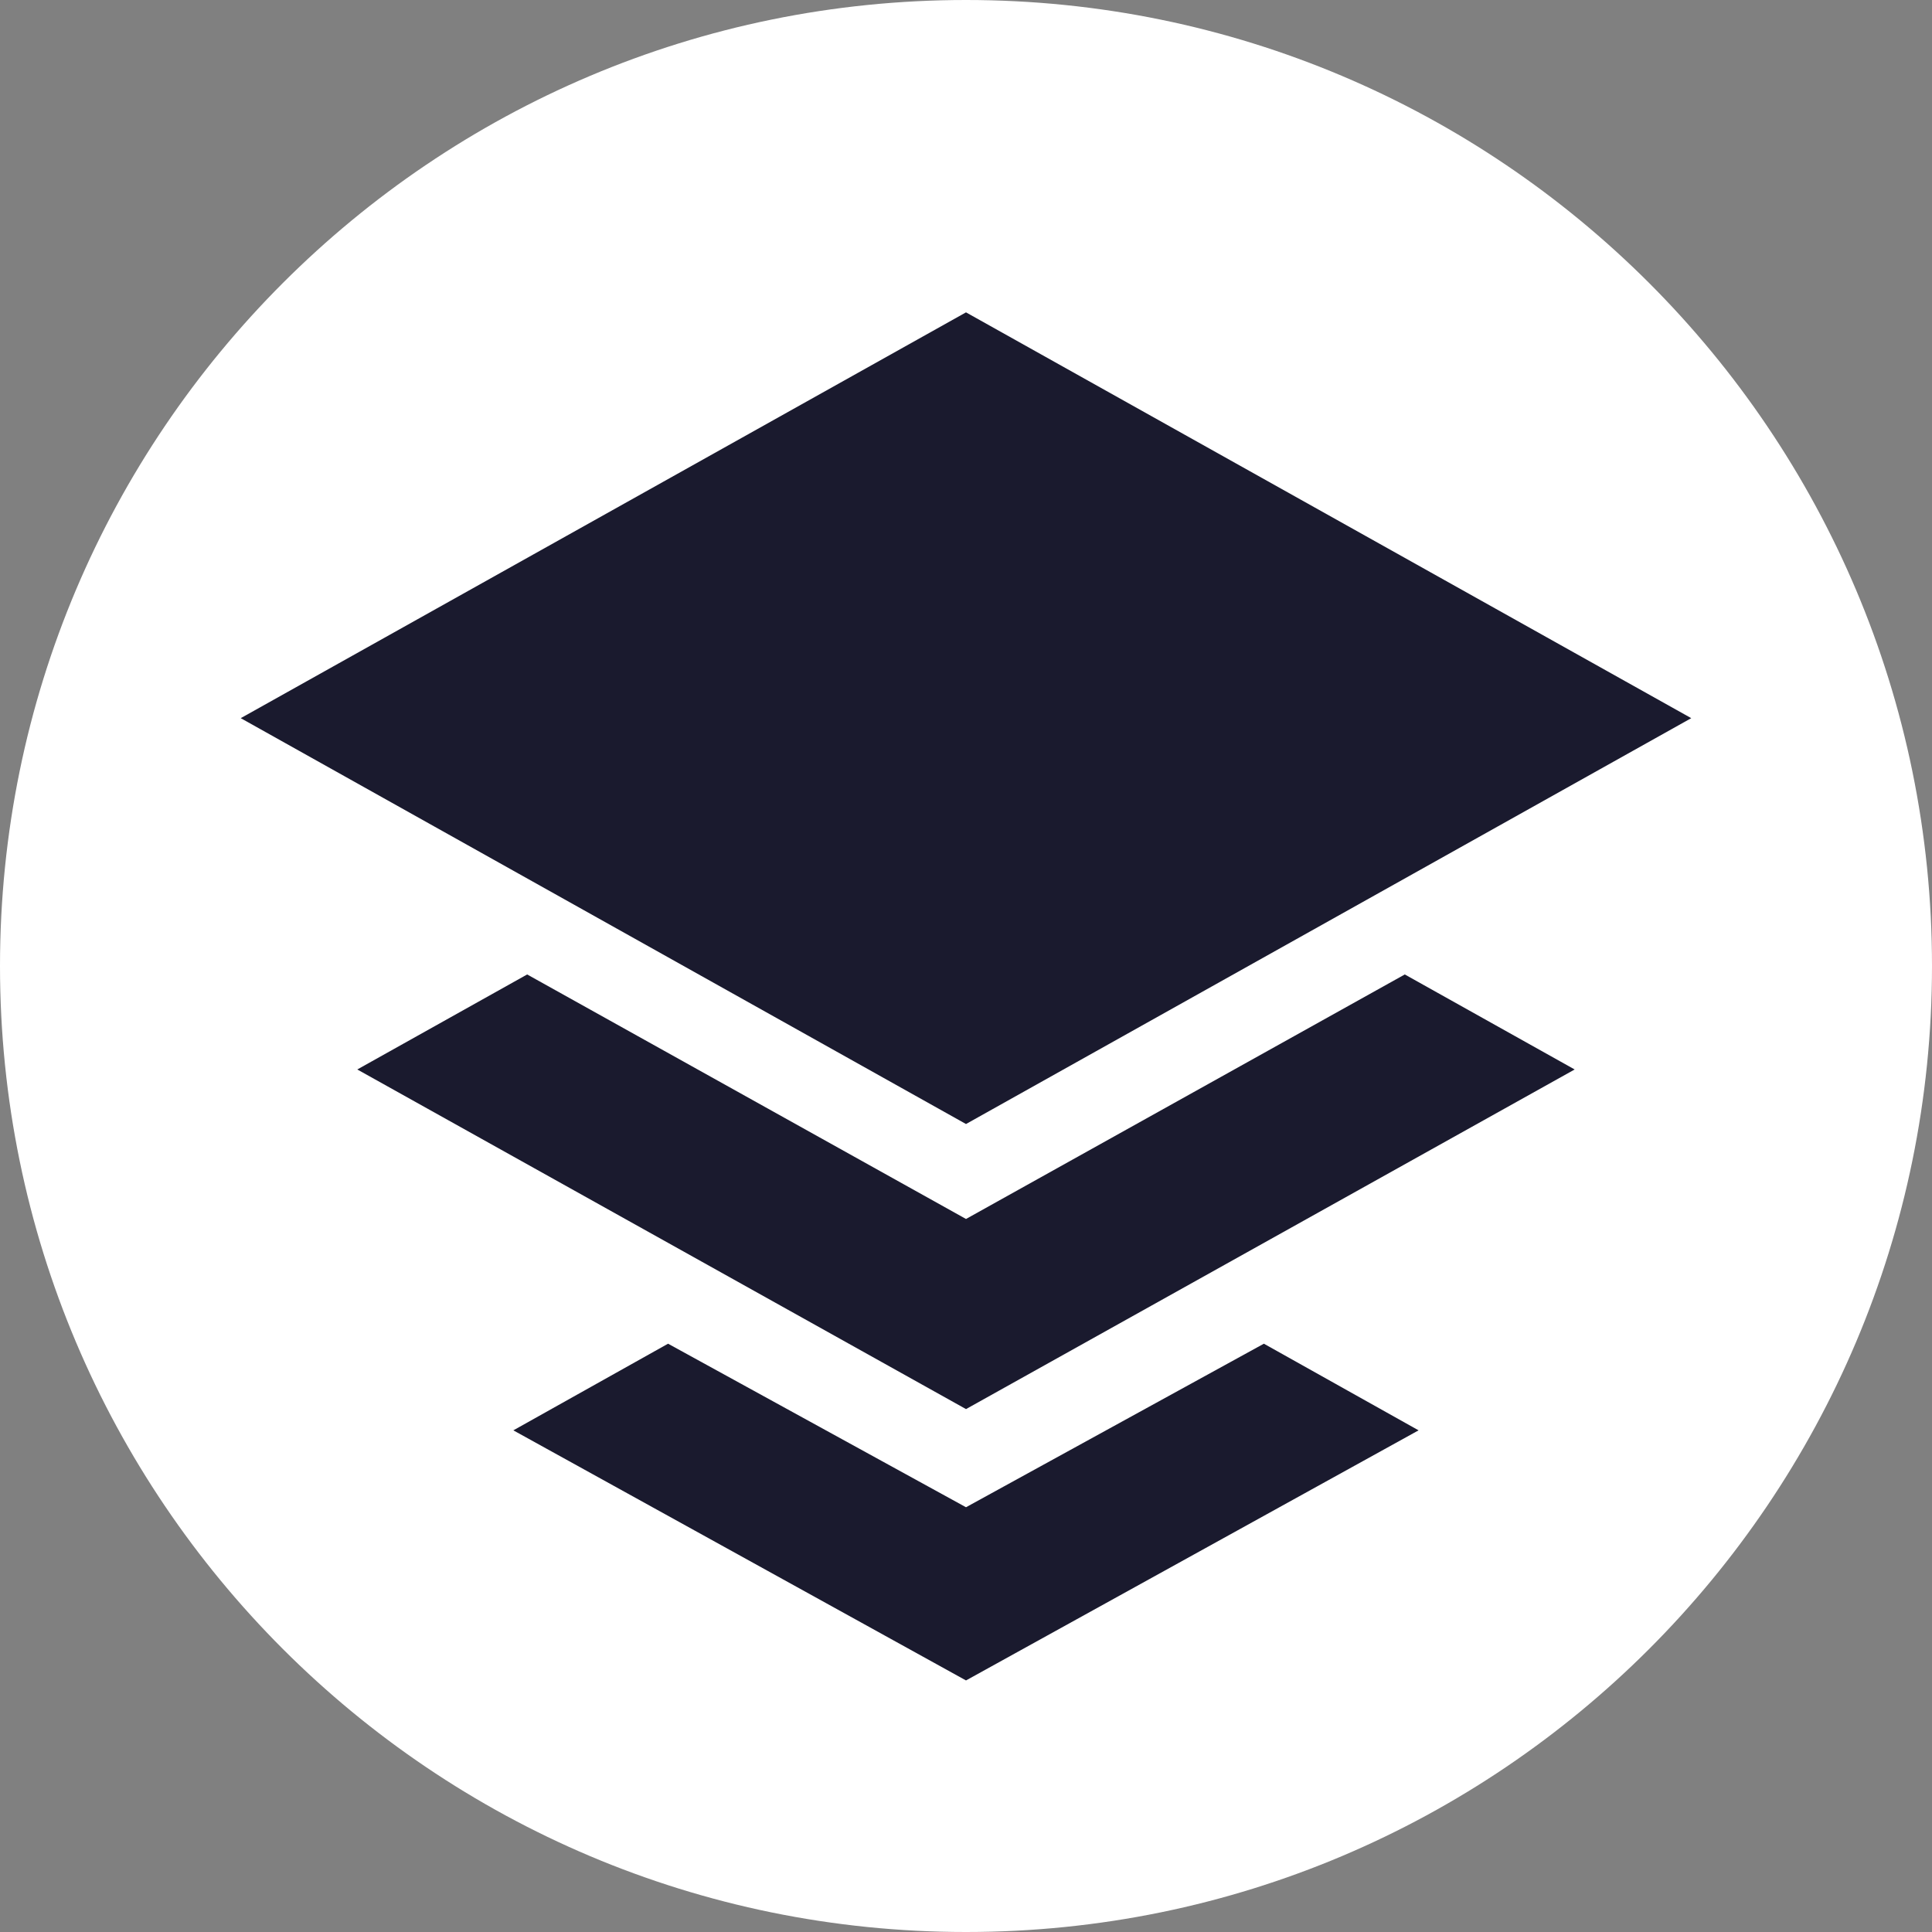
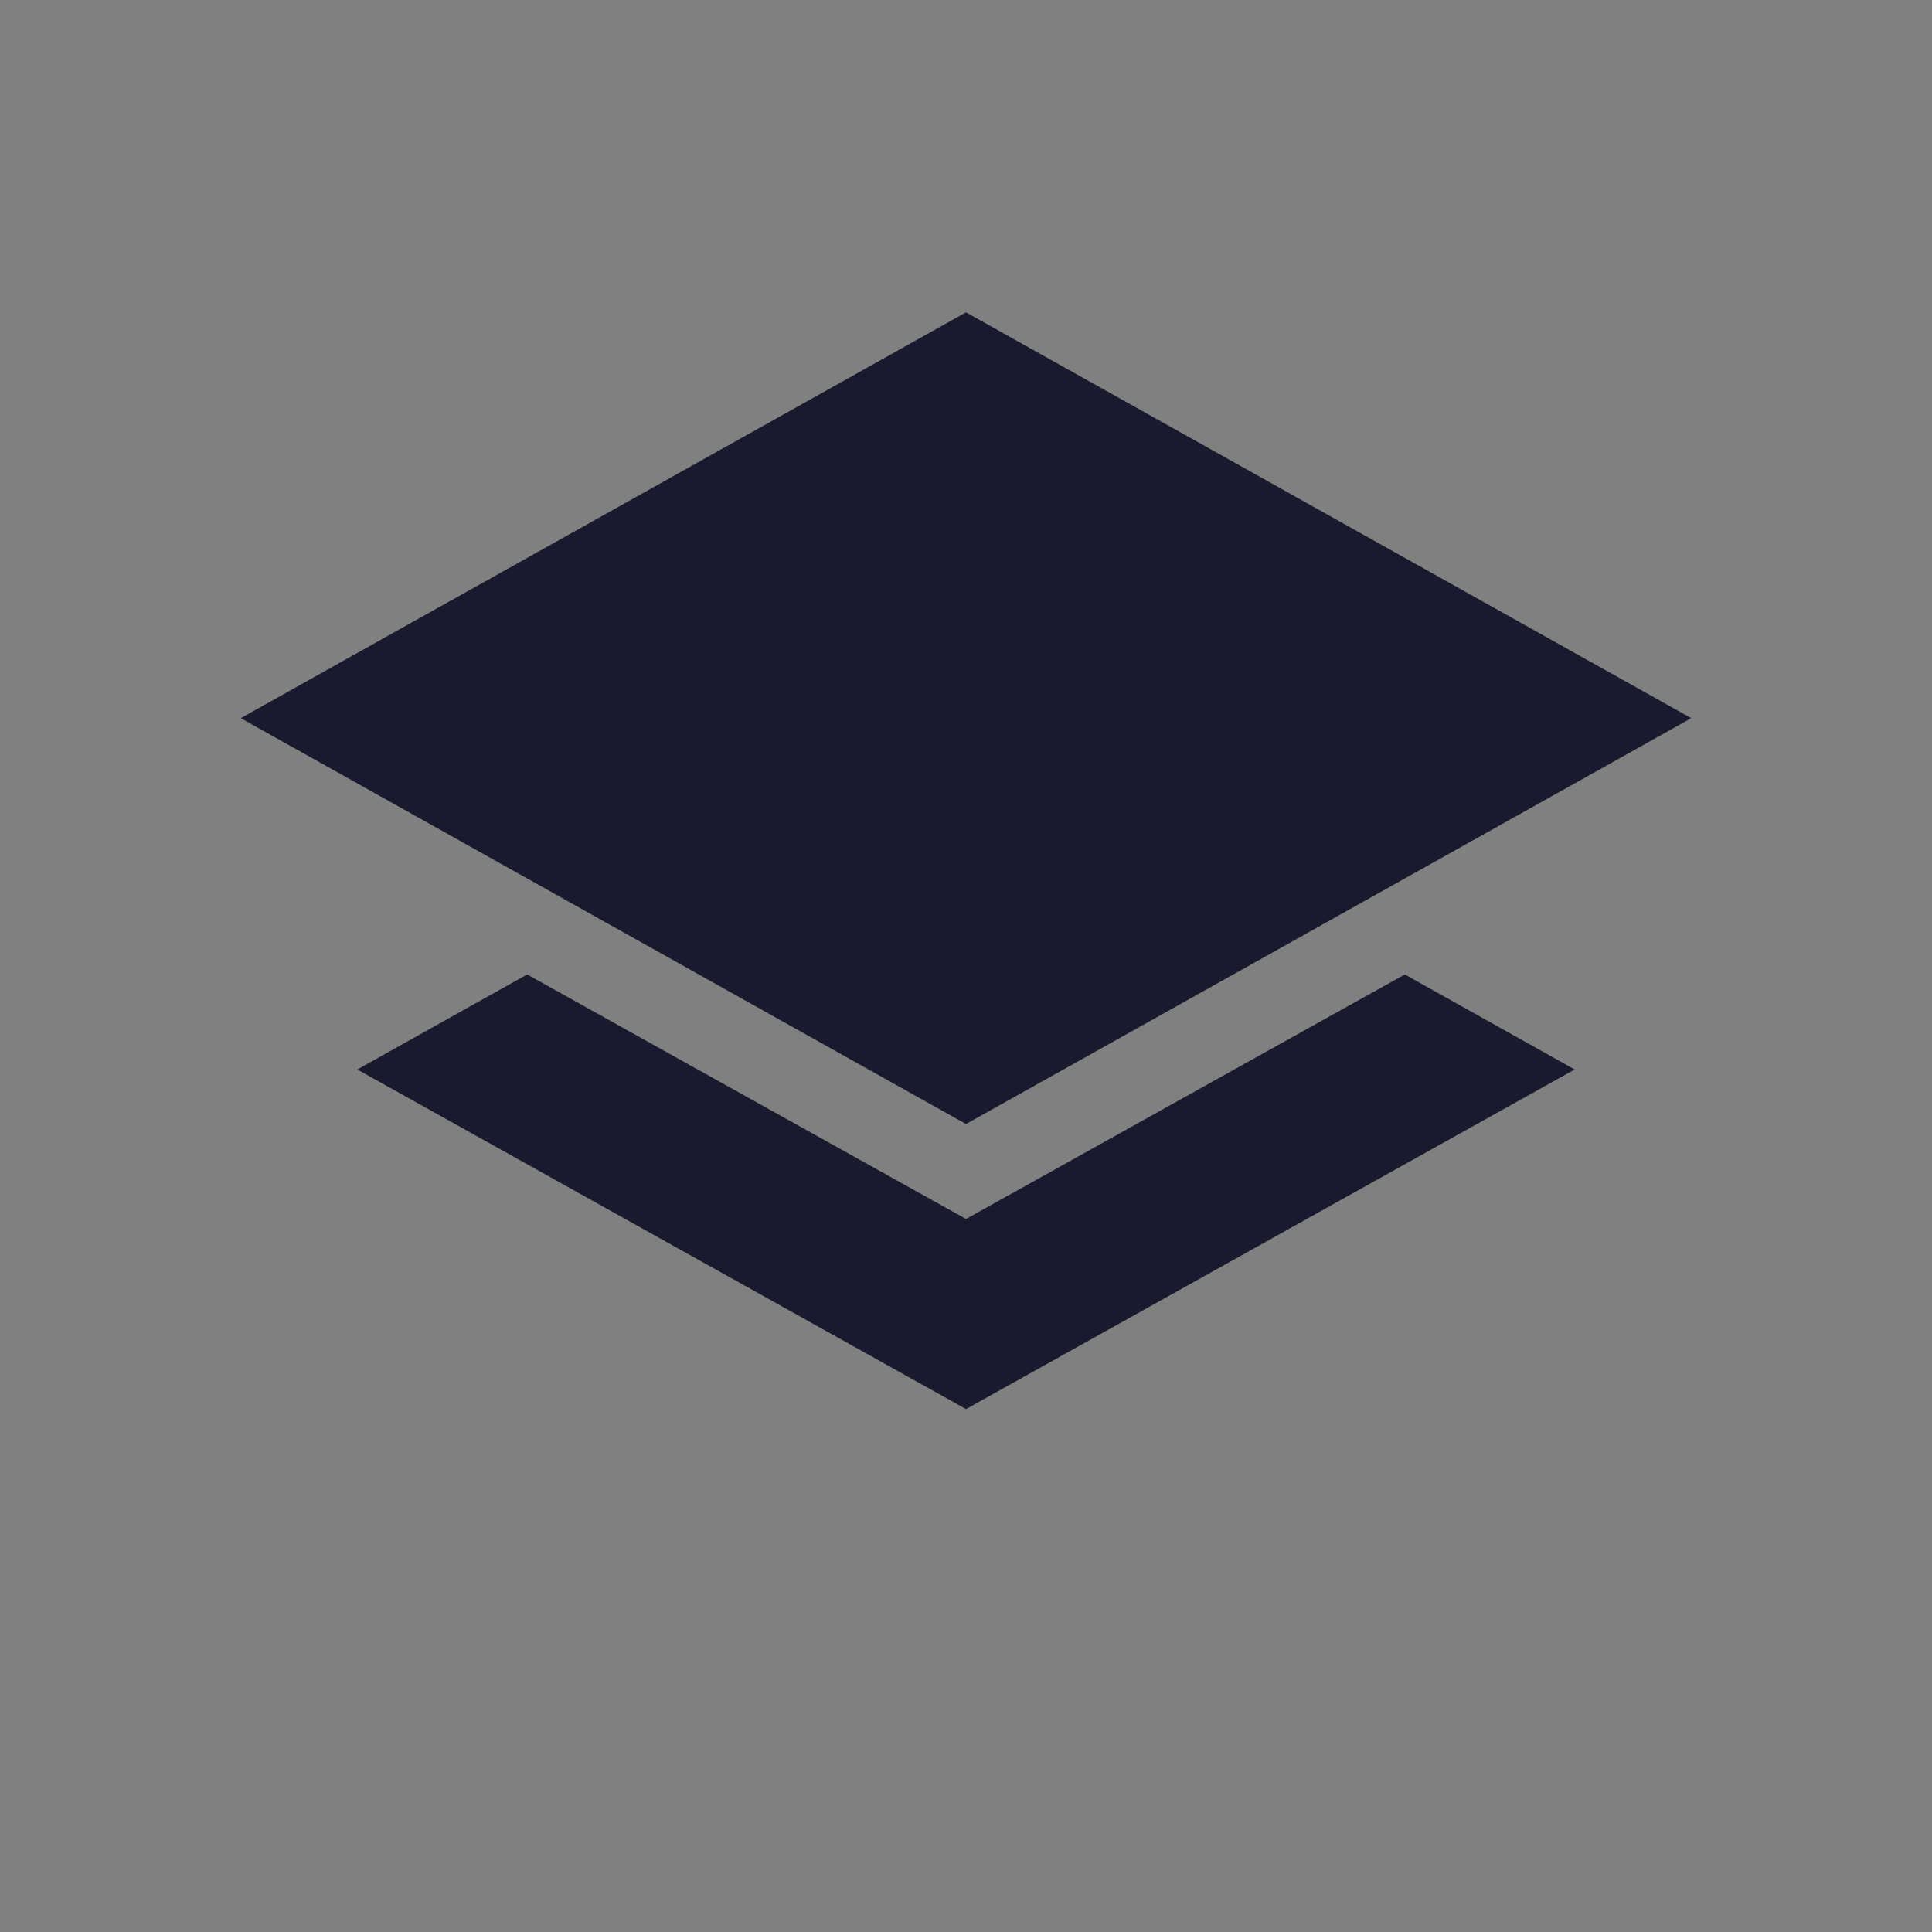
<svg xmlns="http://www.w3.org/2000/svg" width="149" height="149" viewBox="0 0 149 149" fill="none">
  <rect x="0" y="0" width="149" height="149" fill="#808080" stroke="none" />
  <g clip-path="url(#clip0_588_8716)">
-     <path d="M74.5 149C115.645 149 149 115.645 149 74.5C149 33.355 115.645 0 74.5 0C33.355 0 0 33.355 0 74.5C0 115.645 33.355 149 74.5 149Z" fill="white" />
    <path d="M74.5 86.687L18.566 55.386L74.5 24.09L130.433 55.386L74.5 86.687Z" fill="#1A1A2E" />
    <path d="M108.341 75.152L74.501 94.01L40.656 75.152L27.555 82.48L74.501 108.672L121.442 82.48L108.341 75.152Z" fill="#1A1A2E" />
-     <path d="M97.473 103.629L74.5 116.242L51.522 103.629L39.59 110.311L74.5 129.599L109.404 110.311L97.473 103.629Z" fill="#1A1A2E" />
  </g>
  <defs>
    <clipPath id="clip0_588_8716">
      <rect width="149" height="149" fill="white" />
    </clipPath>
  </defs>
</svg>